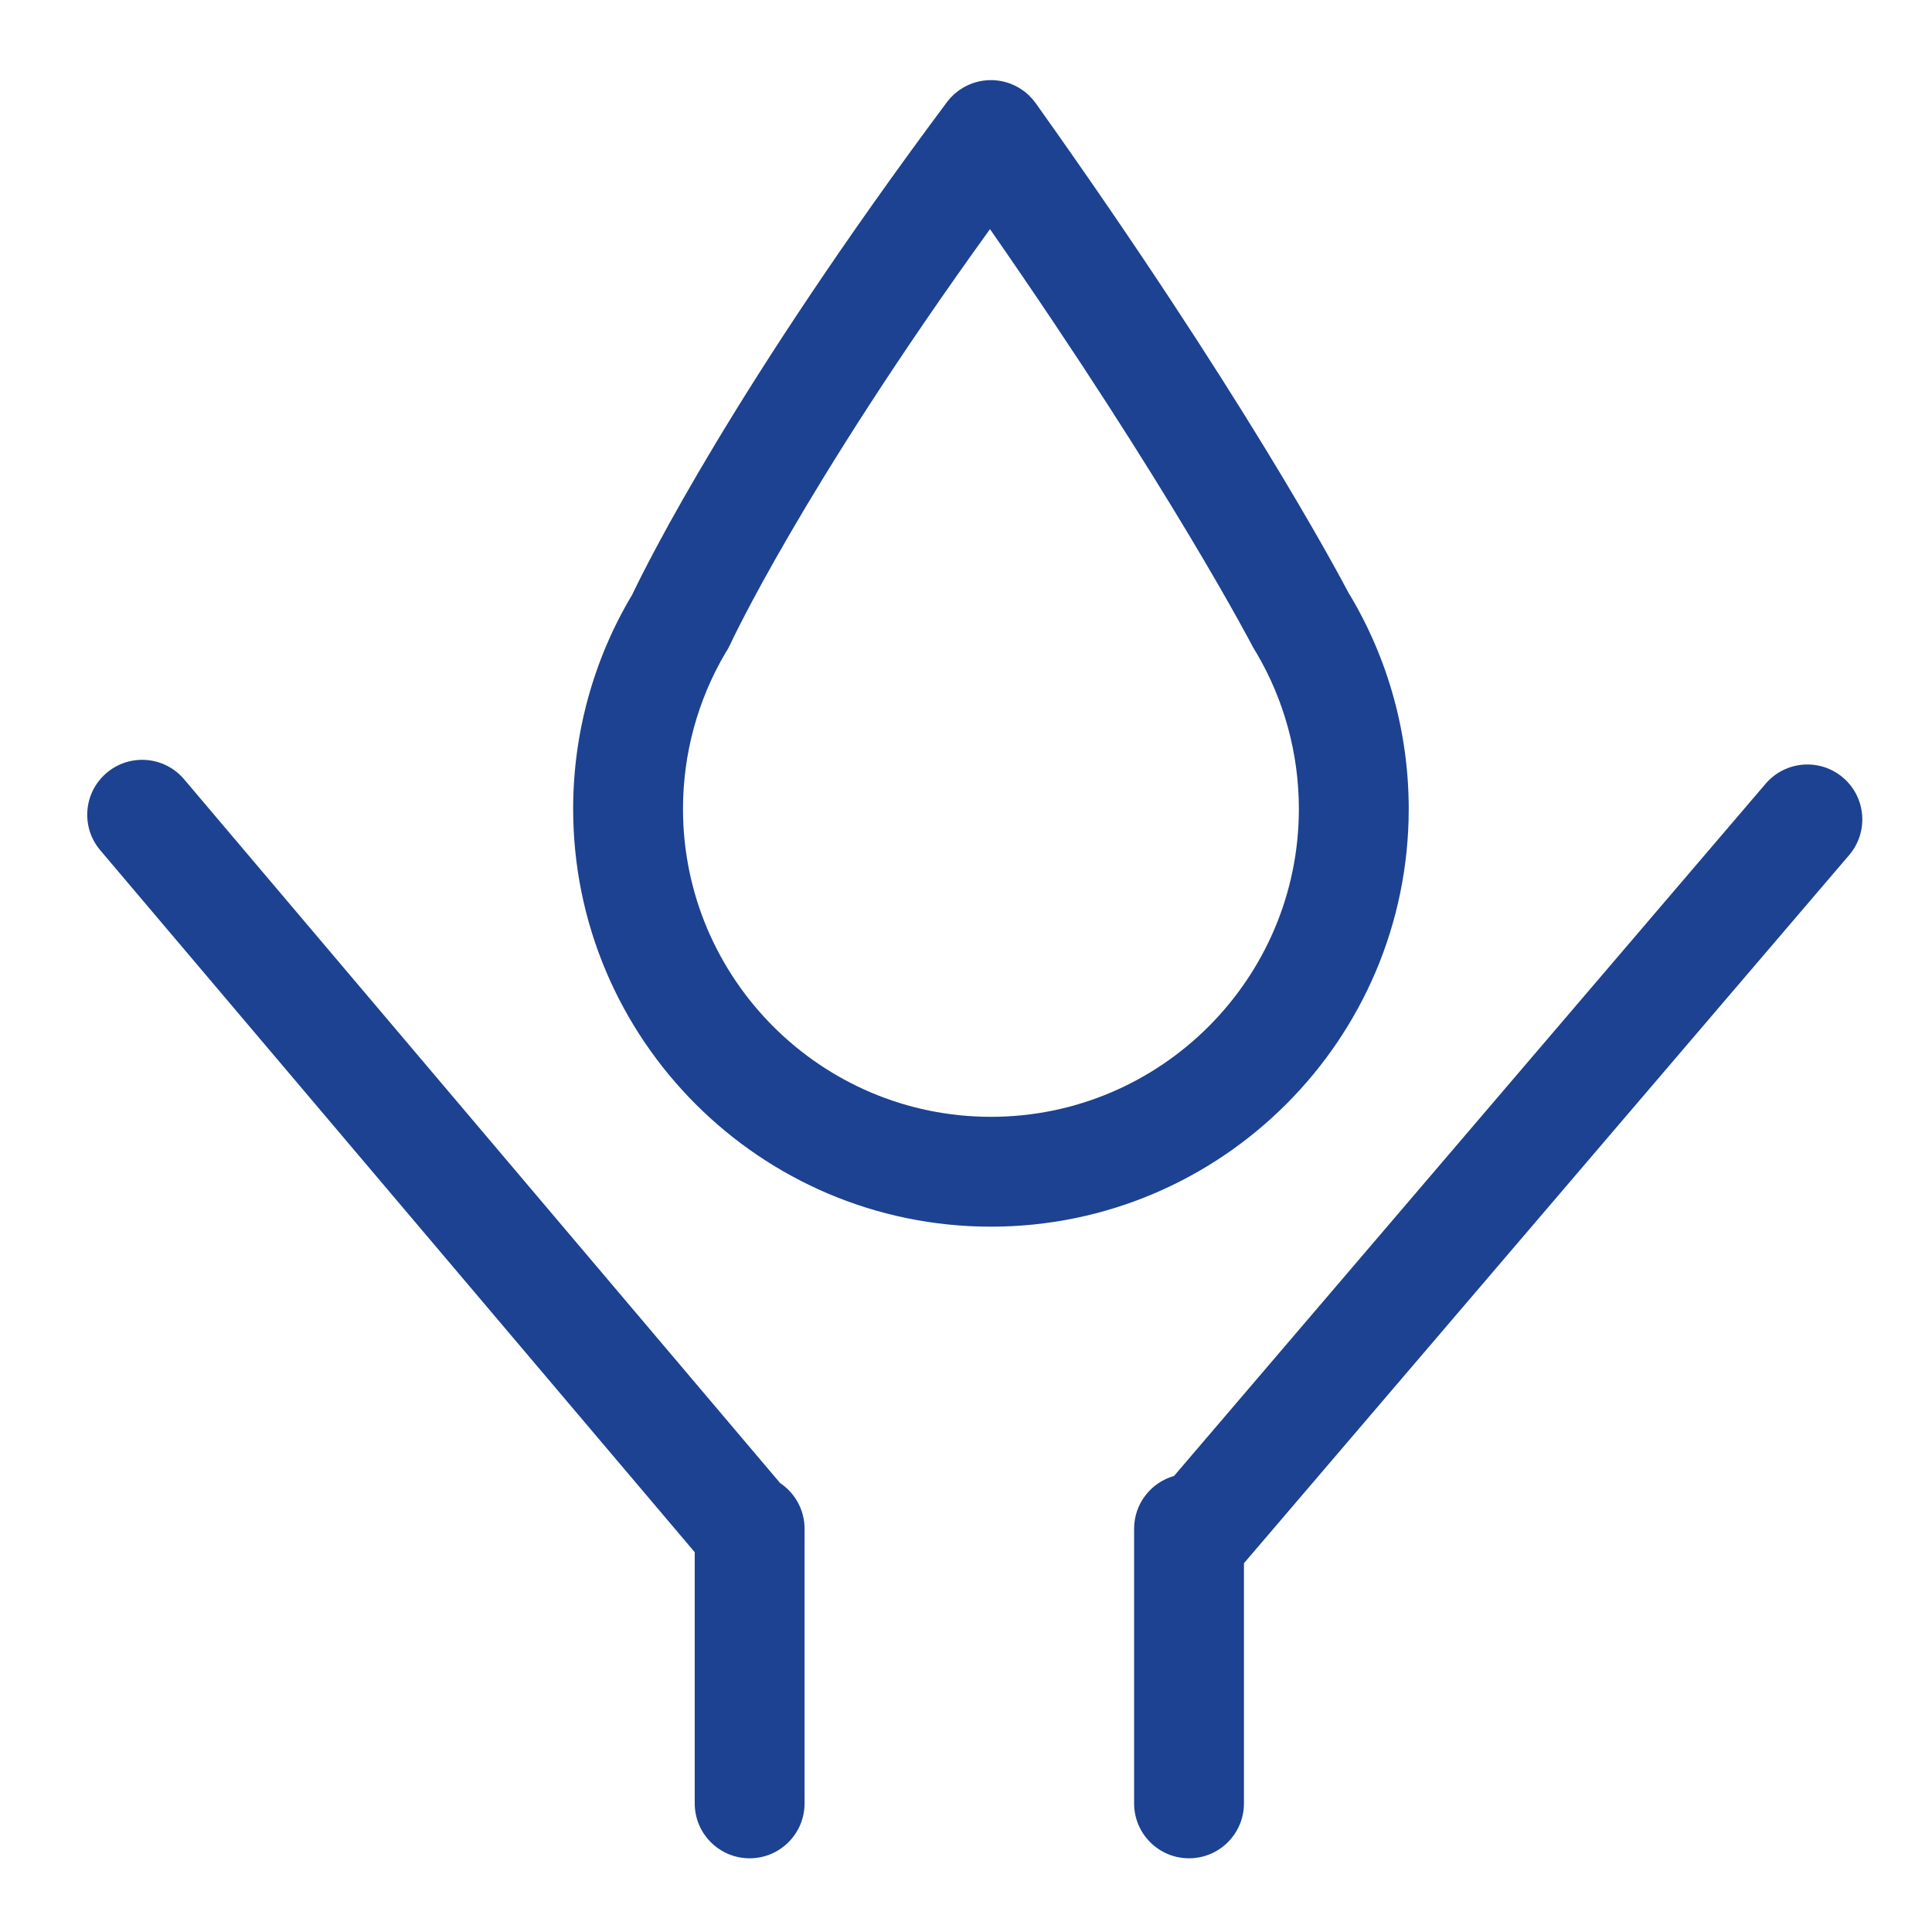
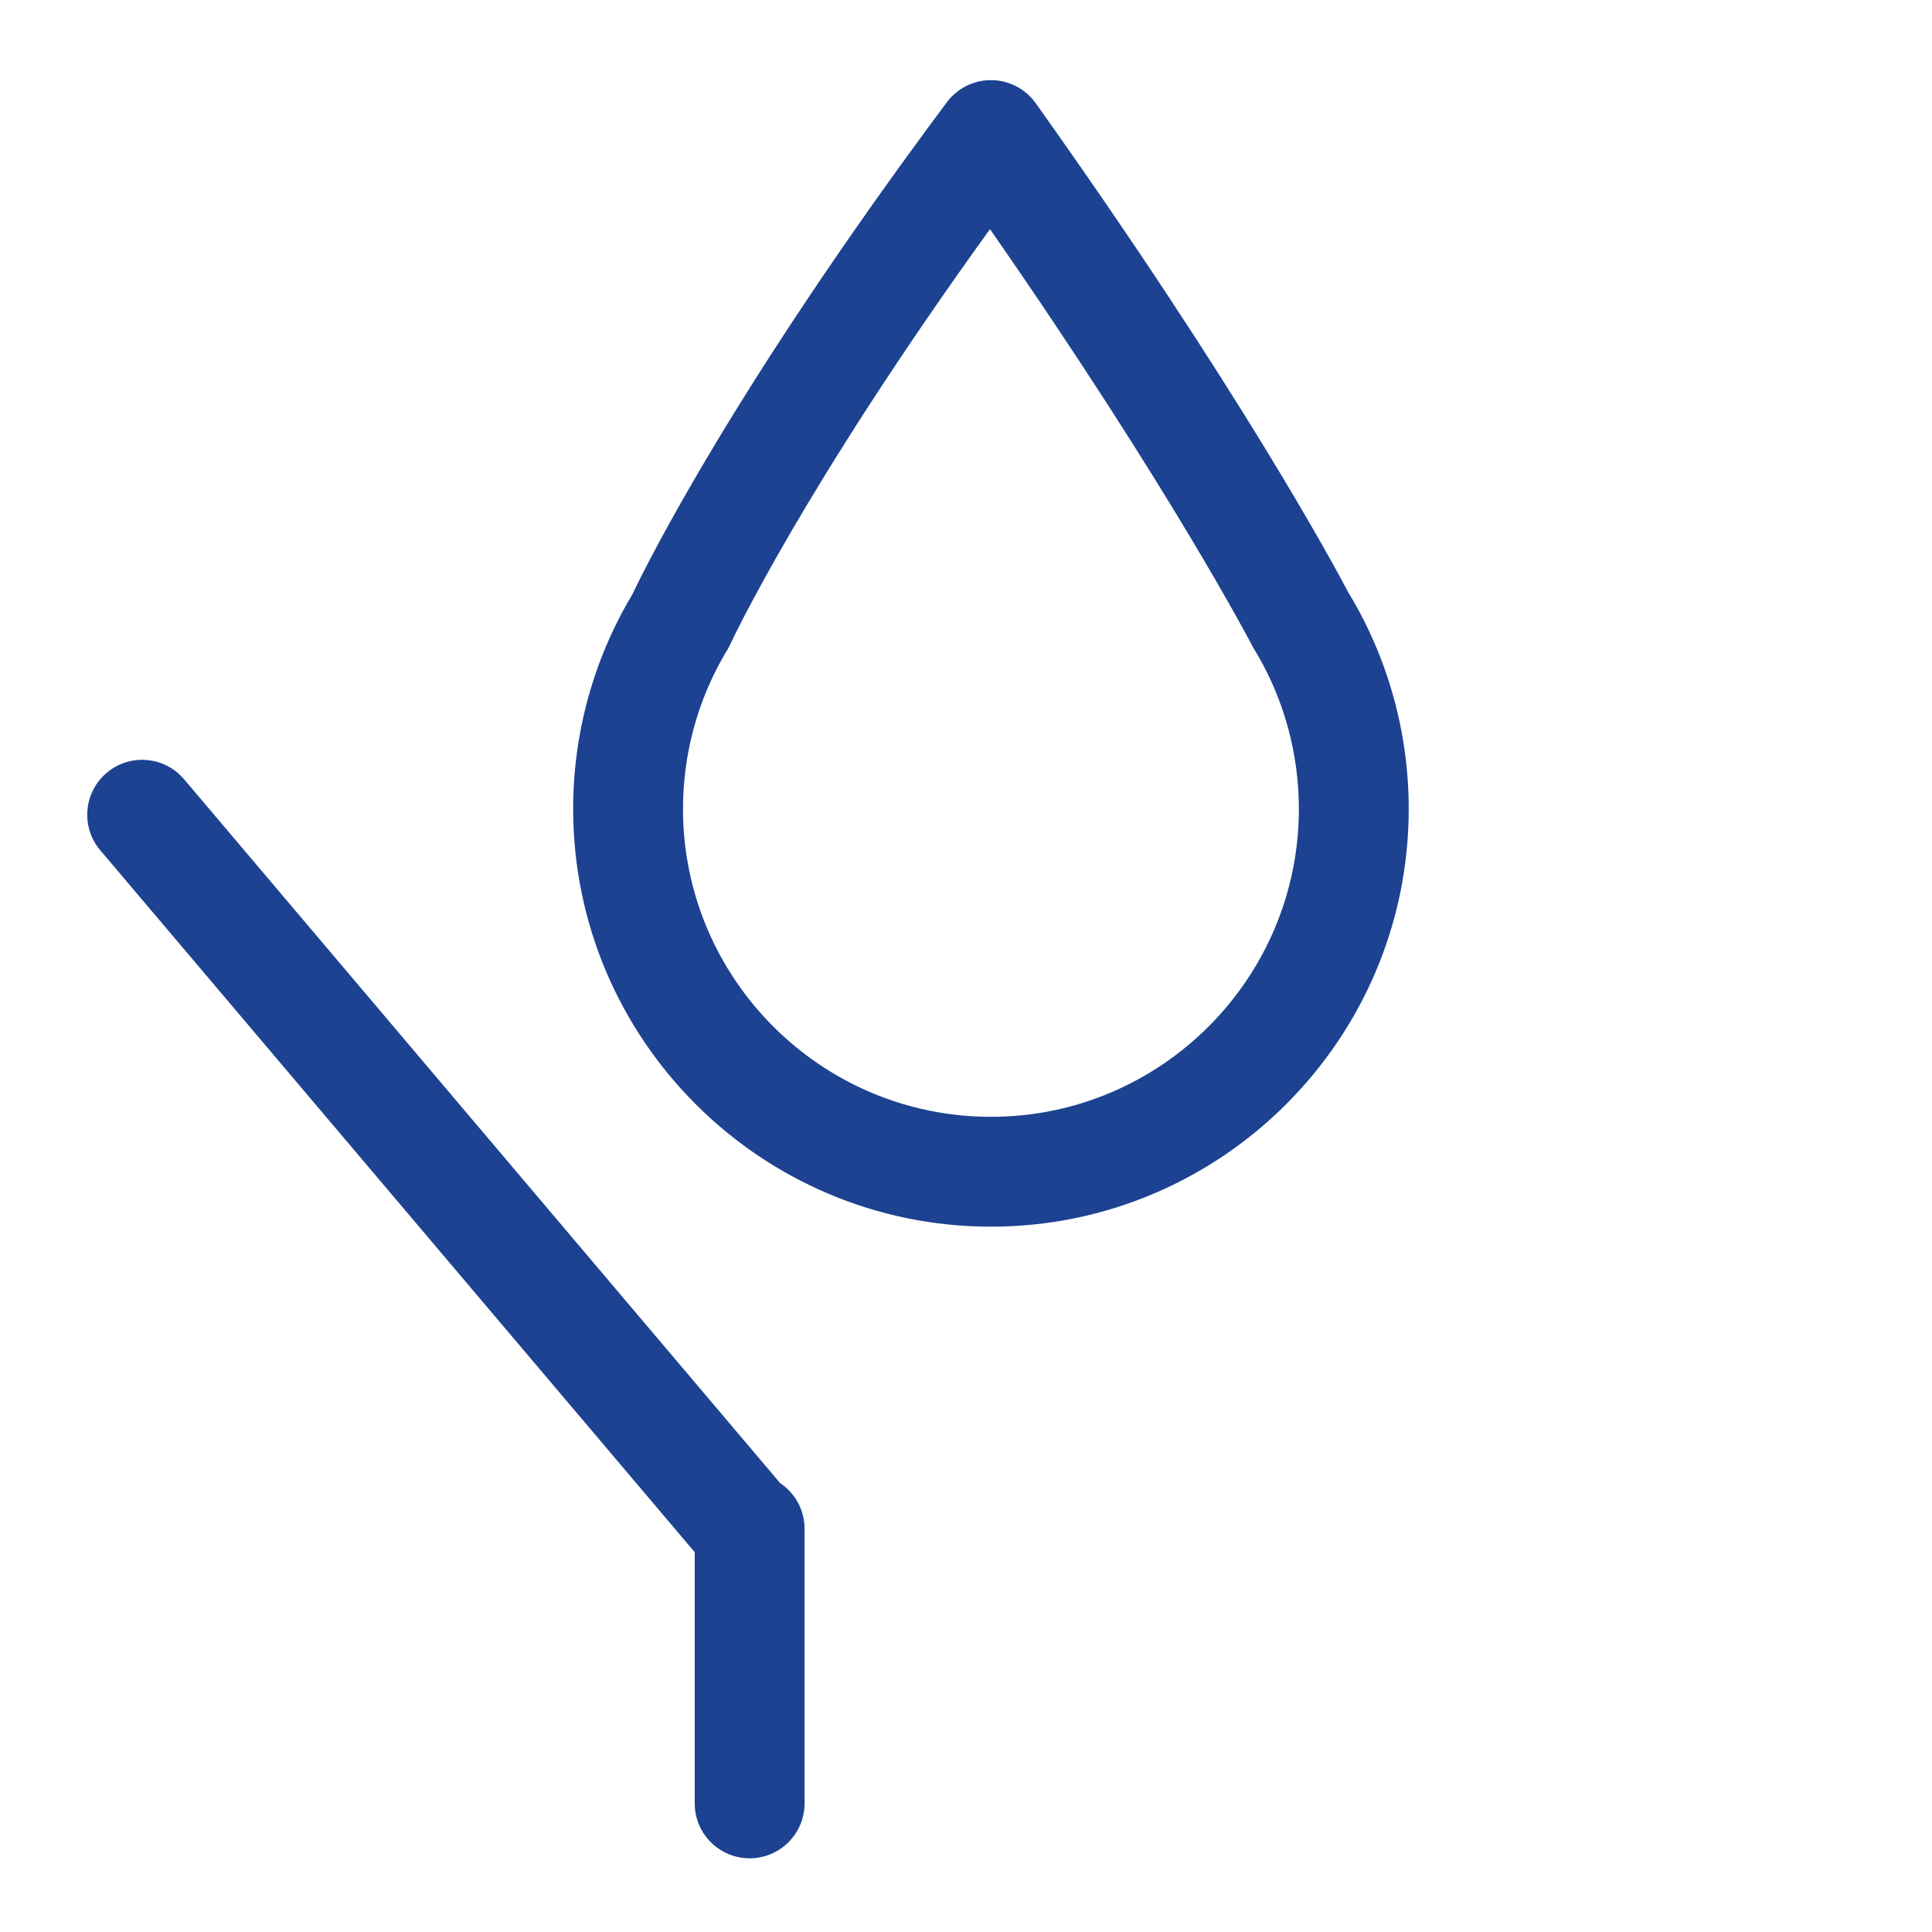
<svg xmlns="http://www.w3.org/2000/svg" t="1726897241658" class="icon" viewBox="0 0 1024 1024" version="1.1" p-id="7646" width="230" height="230">
  <path d="M746.652 428.727c0-40.212-10.895-79.599-31.51-113.903l-0.049 0.03c-7.199-13.729-57.562-107.627-166.16-260.182-0.014-0.019-0.031-0.037-0.045-0.056-0.425-0.594-0.892-1.162-1.366-1.727-0.165-0.197-0.317-0.411-0.487-0.604-0.279-0.316-0.592-0.61-0.887-0.915-0.399-0.414-0.79-0.839-1.21-1.226-0.091-0.084-0.193-0.159-0.286-0.24-0.649-0.583-1.314-1.142-2.005-1.659-0.01-0.008-0.019-0.016-0.03-0.025-0.087-0.064-0.18-0.116-0.267-0.179-0.684-0.498-1.379-0.972-2.097-1.405-0.275-0.167-0.56-0.305-0.839-0.462-0.54-0.302-1.08-0.605-1.635-0.871-0.432-0.207-0.873-0.38-1.311-0.564-0.418-0.175-0.83-0.359-1.254-0.514-0.522-0.191-1.052-0.347-1.581-0.507-0.363-0.109-0.723-0.23-1.09-0.325-0.542-0.141-1.088-0.248-1.634-0.356-0.378-0.076-0.752-0.16-1.133-0.22-0.506-0.08-1.012-0.129-1.519-0.182-0.44-0.046-0.878-0.099-1.319-0.126-0.433-0.026-0.864-0.025-1.297-0.031-0.523-0.008-1.045-0.018-1.568 0.002-0.352 0.014-0.701 0.05-1.052 0.077-0.597 0.045-1.192 0.092-1.788 0.174-0.293 0.041-0.582 0.1-0.873 0.149-0.635 0.107-1.269 0.219-1.899 0.369-0.281 0.067-0.557 0.153-0.836 0.229-0.618 0.167-1.235 0.337-1.845 0.546-0.339 0.116-0.669 0.258-1.004 0.386-0.528 0.204-1.058 0.401-1.578 0.638-0.475 0.215-0.935 0.465-1.399 0.706-0.365 0.19-0.736 0.364-1.096 0.572-0.634 0.364-1.248 0.772-1.858 1.186-0.169 0.115-0.346 0.209-0.514 0.327-0.02 0.014-0.037 0.031-0.057 0.045-0.604 0.432-1.182 0.907-1.756 1.389-0.187 0.157-0.39 0.3-0.572 0.46-0.331 0.293-0.639 0.618-0.958 0.928-0.399 0.386-0.81 0.763-1.184 1.168-0.095 0.103-0.179 0.219-0.273 0.323-0.571 0.638-1.121 1.288-1.628 1.967-0.008 0.011-0.018 0.021-0.027 0.033C389.668 204.62 342.948 298.666 335.088 315.175c-20.478 34.223-31.305 73.477-31.305 113.552 0 122.098 99.335 221.433 221.435 221.433S746.652 550.825 746.652 428.727zM525.218 591.94c-89.997 0-163.214-73.217-163.214-163.212 0-29.179 7.806-57.729 22.517-82.697 0.865-1.291 1.656-2.65 2.322-4.11 0.399-0.867 38.119-82.339 137.876-220.473 96.156 138.282 139.011 220.815 139.463 221.695 0.441 0.855 0.966 1.636 1.477 2.429 14.885 25.074 22.773 53.799 22.773 83.156C688.431 518.723 615.215 591.94 525.218 591.94z" fill="#1c4291" p-id="7647" />
-   <path d="M976.864 412.178c-12.22-10.446-30.596-9.006-41.044 3.217L622.268 782.284c-12.211 3.46-21.169 14.666-21.169 27.985l0 145.553c0 16.076 13.035 29.111 29.111 29.111 16.076 0 29.111-13.034 29.111-29.111L659.321 828.544l320.764-375.326C990.529 440.998 989.089 422.622 976.864 412.178z" fill="#1c4291" p-id="7648" />
  <path d="M413.479 786.056 97.565 413.02c-10.394-12.268-28.759-13.791-41.027-3.402-12.268 10.391-13.793 28.759-3.402 41.027l315.08 372.049 0 133.129c0 16.076 13.034 29.111 29.111 29.111 16.076 0 29.111-13.034 29.111-29.111L426.437 810.269C426.436 800.17 421.289 791.277 413.479 786.056z" fill="#1c4291" p-id="7649" />
</svg>